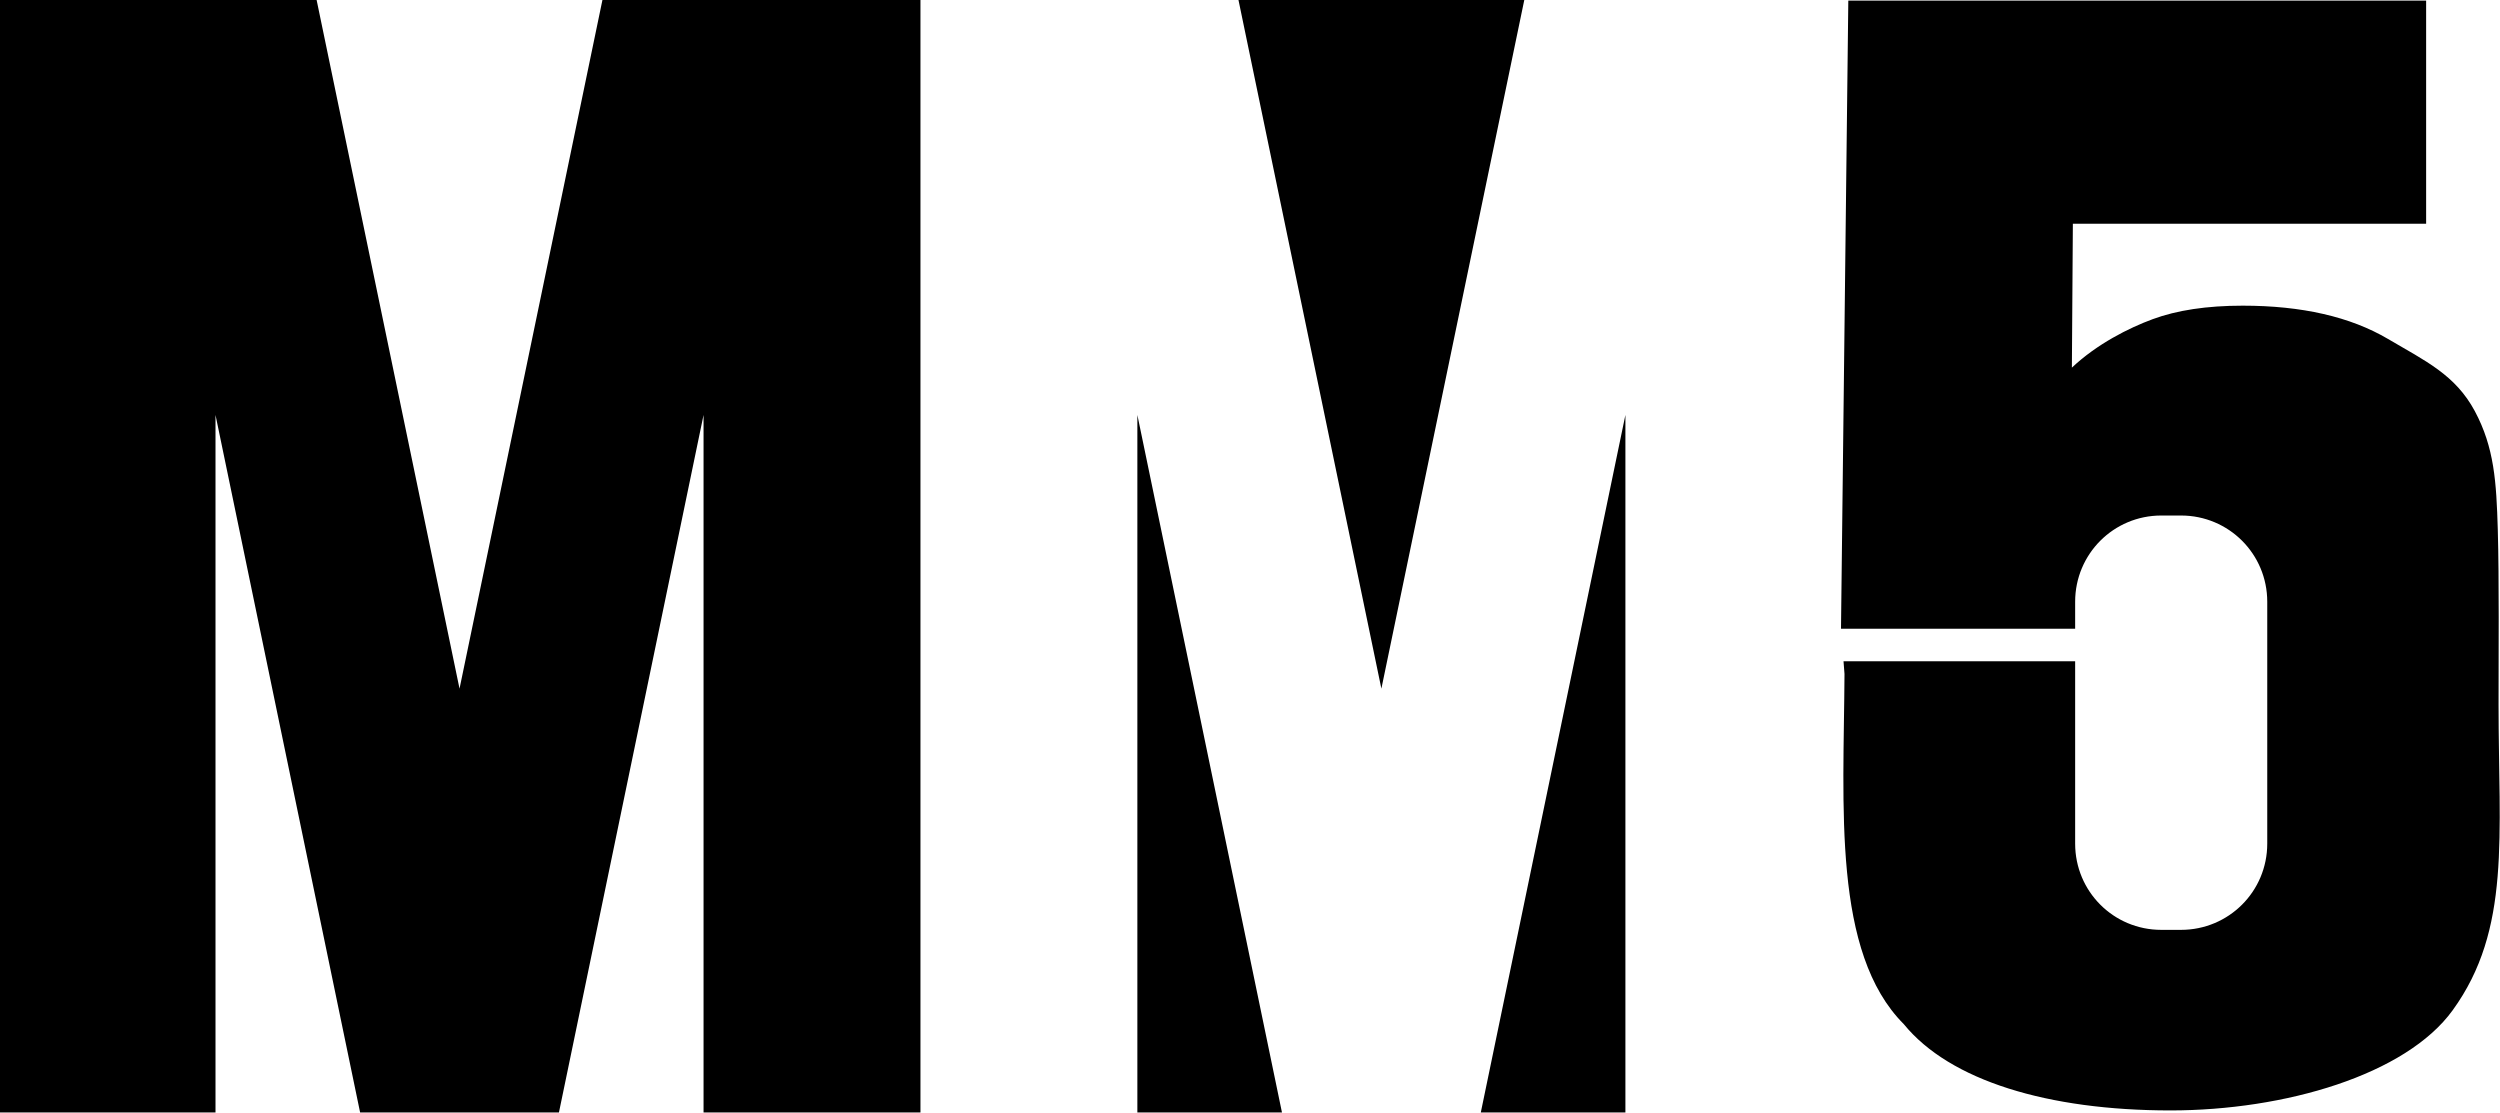
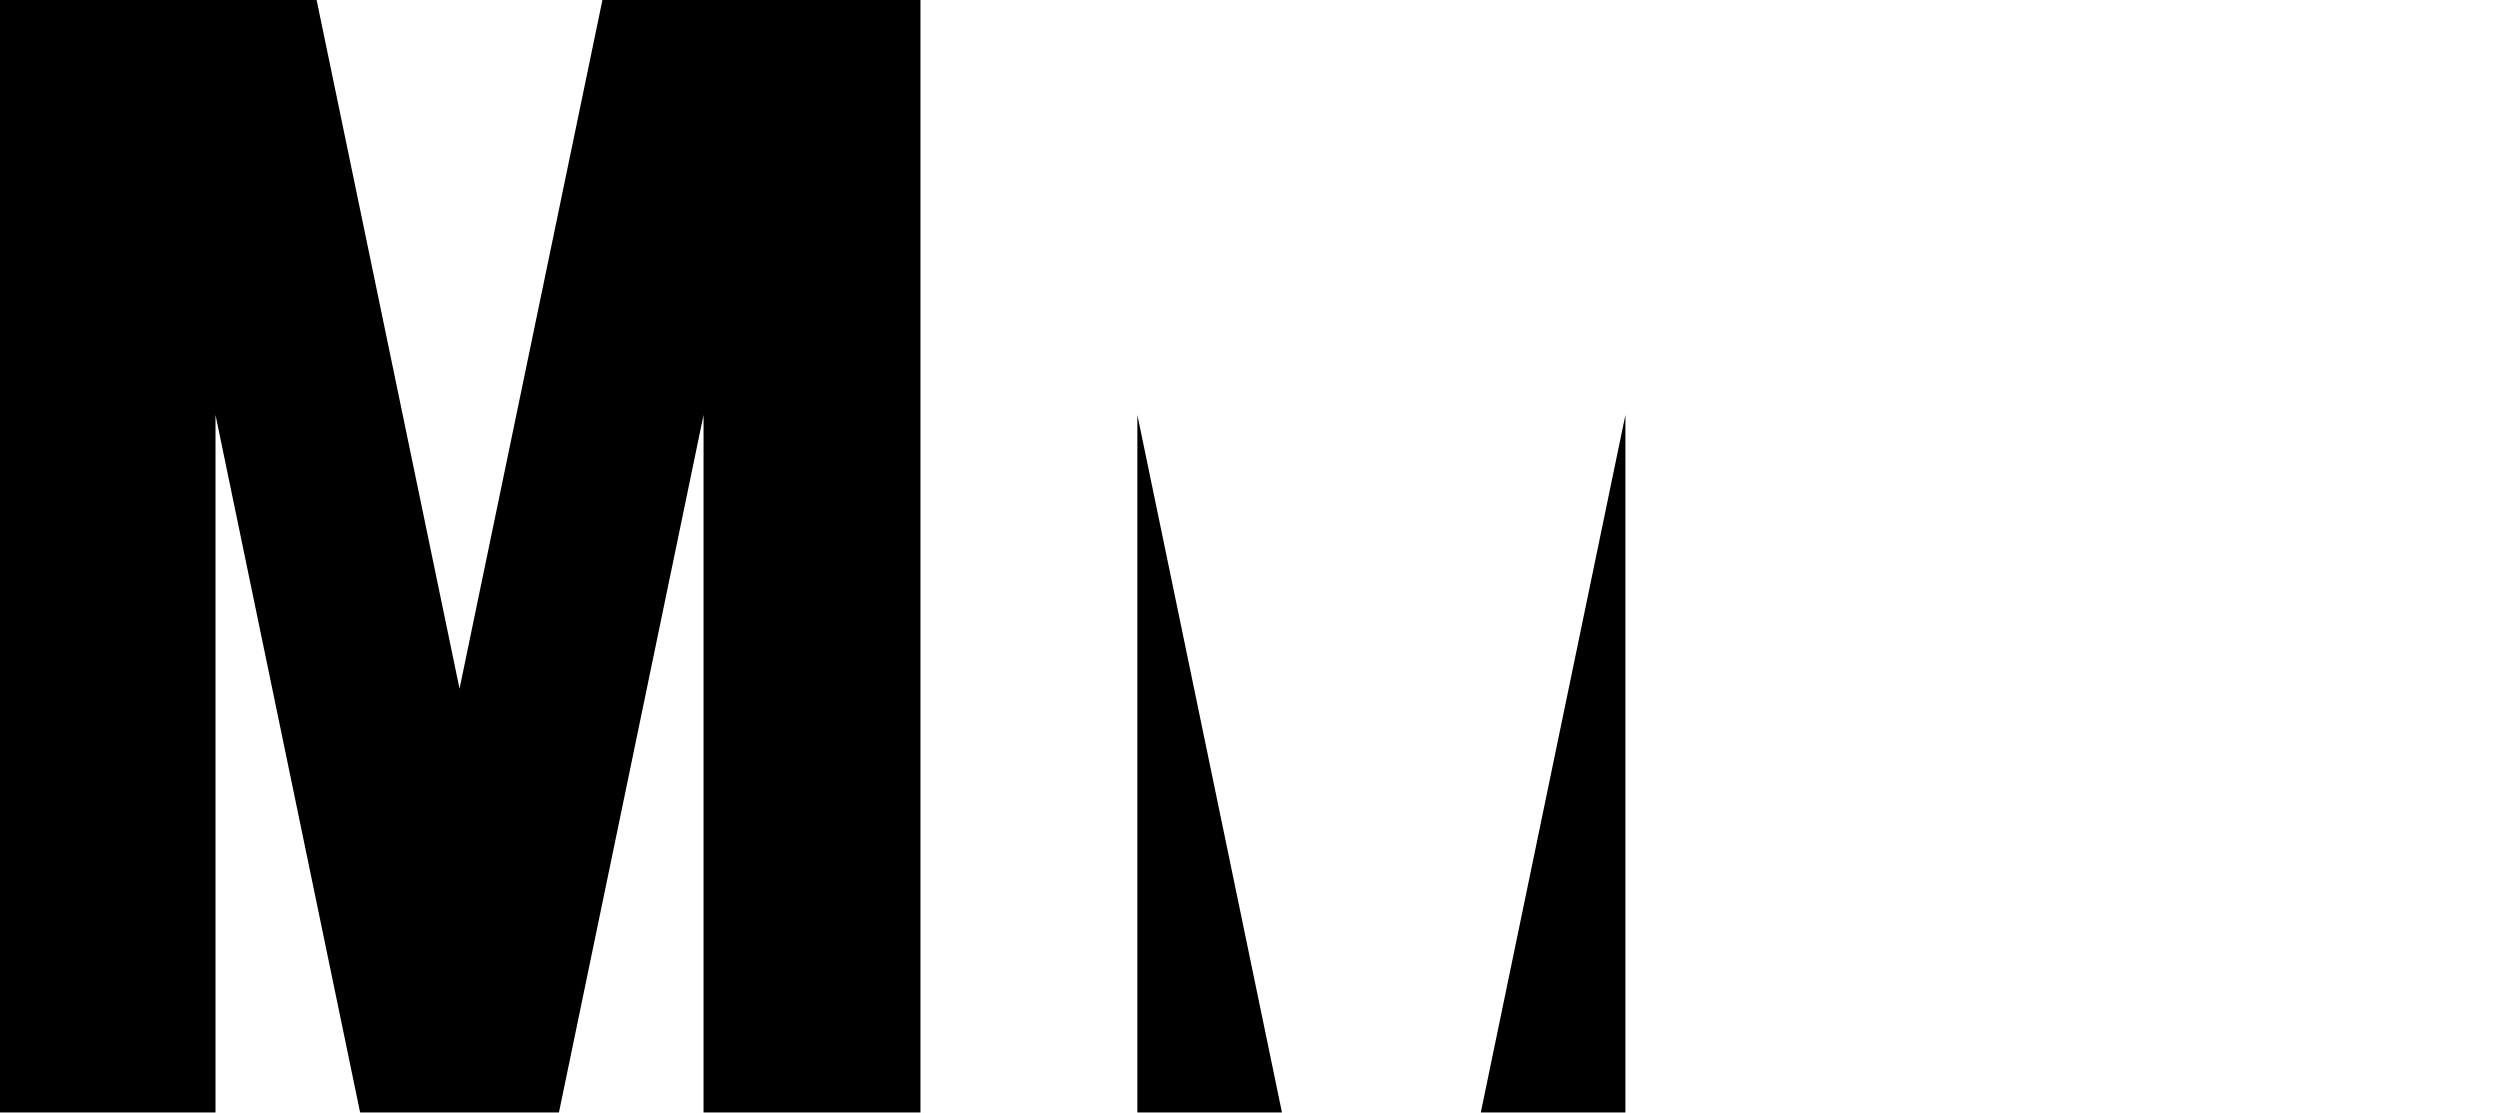
<svg xmlns="http://www.w3.org/2000/svg" xmlns:ns1="http://www.inkscape.org/namespaces/inkscape" xmlns:ns2="http://sodipodi.sourceforge.net/DTD/sodipodi-0.dtd" id="svg2985" version="1.1" ns1:version="1.4 (e7c3feb1, 2024-10-09)" width="1000" height="445.248" ns2:docname="Metromedia_5_(1967-1979).svg">
  <defs id="defs2989" />
  <ns2:namedview pagecolor="#ffffff" bordercolor="#666666" borderopacity="1" objecttolerance="10" gridtolerance="10" guidetolerance="10" ns1:pageopacity="0" ns1:pageshadow="2" ns1:window-width="1440" ns1:window-height="847" id="namedview2987" showgrid="false" ns1:object-paths="true" fit-margin-top="0" fit-margin-left="0" fit-margin-right="0" fit-margin-bottom="0" ns1:zoom="0.91699999" ns1:cx="499.45475" ns1:cy="221.37405" ns1:window-x="0" ns1:window-y="25" ns1:window-maximized="1" ns1:current-layer="svg2985" ns1:showpageshadow="2" ns1:pagecheckerboard="true" ns1:deskcolor="#d1d1d1" />
  <g id="g3049" transform="matrix(3.198,0,0,3.198,-1121.721,-31.826)" style="fill:#000000;stroke:none;stroke-width:0;stroke-dasharray:none">
    <g transform="matrix(0.65,0,0,0.635,6.275,5.952)" id="g3005" style="fill:#000000;stroke:none;stroke-width:0;stroke-dasharray:none">
      <path style="fill:#000000;fill-opacity:1;stroke:none;stroke-width:0;stroke-dasharray:none" d="M 529.702,6.295 V 225.426 h 41.739 V 88.034 l 27.826,137.391 c 12.754,0 25.507,0 38.261,0 L 665.355,88.034 V 225.426 H 707.094 V 6.295 H 645.898 L 618.398,141.947 590.898,6.295 Z" id="path3015" ns1:connector-curvature="0" ns2:nodetypes="cccccccccccccc" />
-       <path style="fill:#000000;fill-opacity:1;fill-rule:nonzero;stroke:none;stroke-width:0;stroke-dasharray:none" d="m 768.289,6.295 27.5,135.652 27.5,-135.652 z" id="path3840" ns1:connector-curvature="0" />
      <path style="fill:#000000;fill-opacity:1;fill-rule:nonzero;stroke:none;stroke-width:0;stroke-dasharray:none" d="M 748.833,88.034 V 225.426 h 27.826 z" id="path3836" ns1:connector-curvature="0" />
-       <path style="fill:#000000;fill-opacity:1;fill-rule:nonzero;stroke:none;stroke-width:0;stroke-dasharray:none" d="M 842.746,88.034 814.92,225.426 h 27.826 z" id="rect3805" ns1:connector-curvature="0" />
+       <path style="fill:#000000;fill-opacity:1;fill-rule:nonzero;stroke:none;stroke-width:0;stroke-dasharray:none" d="M 842.746,88.034 814.92,225.426 h 27.826 " id="rect3805" ns1:connector-curvature="0" />
    </g>
    <g style="fill:#000000;stroke:none;stroke-width:0;stroke-dasharray:none" transform="matrix(13.621,0,0,13.364,-3707.122,-38.04)" id="g3016">
      <g id="text3018" style="font-style:normal;font-weight:bold;font-size:13.8px;font-family:Helvetica-Condensed;text-align:start;text-anchor:start;fill:#000000;stroke:none;stroke-width:0;stroke-dasharray:none">
-         <path ns1:connector-curvature="0" id="path3030" d="m 314.886,3.597 -0.067,5.87 v 0.009 h 2.15 V 9.223 c 0,-0.447 0.353,-0.807 0.791,-0.807 h 0.181 c 0.439,0 0.792,0.36 0.792,0.807 v 2.264 c 0,0.447 -0.353,0.807 -0.792,0.807 h -0.181 c -0.439,0 -0.791,-0.36 -0.791,-0.807 V 9.78 h -2.127 l 0.009,0.119 c -0.007,1.241 -0.113,2.607 0.545,3.278 0.423,0.529 1.325,0.807 2.448,0.807 1.049,0 2.162,-0.332 2.592,-0.938 0.538,-0.757 0.421,-1.626 0.421,-2.859 -10e-6,-0.469 0.006,-1.175 -0.007,-1.637 -0.013,-0.449 -0.032,-0.77 -0.211,-1.111 -0.179,-0.34 -0.453,-0.469 -0.798,-0.676 -0.345,-0.207 -0.79,-0.311 -1.333,-0.311 -0.331,7.1e-6 -0.605,0.043 -0.826,0.126 -0.221,0.083 -0.513,0.233 -0.743,0.454 l 0.009,-1.347 h 3.244 V 3.597 h -5.307 z" style="font-style:normal;font-weight:bold;font-size:13.8px;font-family:Helvetica-Condensed;text-align:start;text-anchor:start;fill:#000000;stroke:none;stroke-width:0;stroke-dasharray:none" ns2:nodetypes="ccccssssssssccccsscccccccccccc" />
-       </g>
+         </g>
      <g id="text3020" style="font-style:normal;font-weight:bold;font-size:13.8px;font-family:Helvetica-Condensed;text-align:start;text-anchor:start;fill:#000000;stroke:none;stroke-width:0;stroke-dasharray:none" />
    </g>
  </g>
</svg>